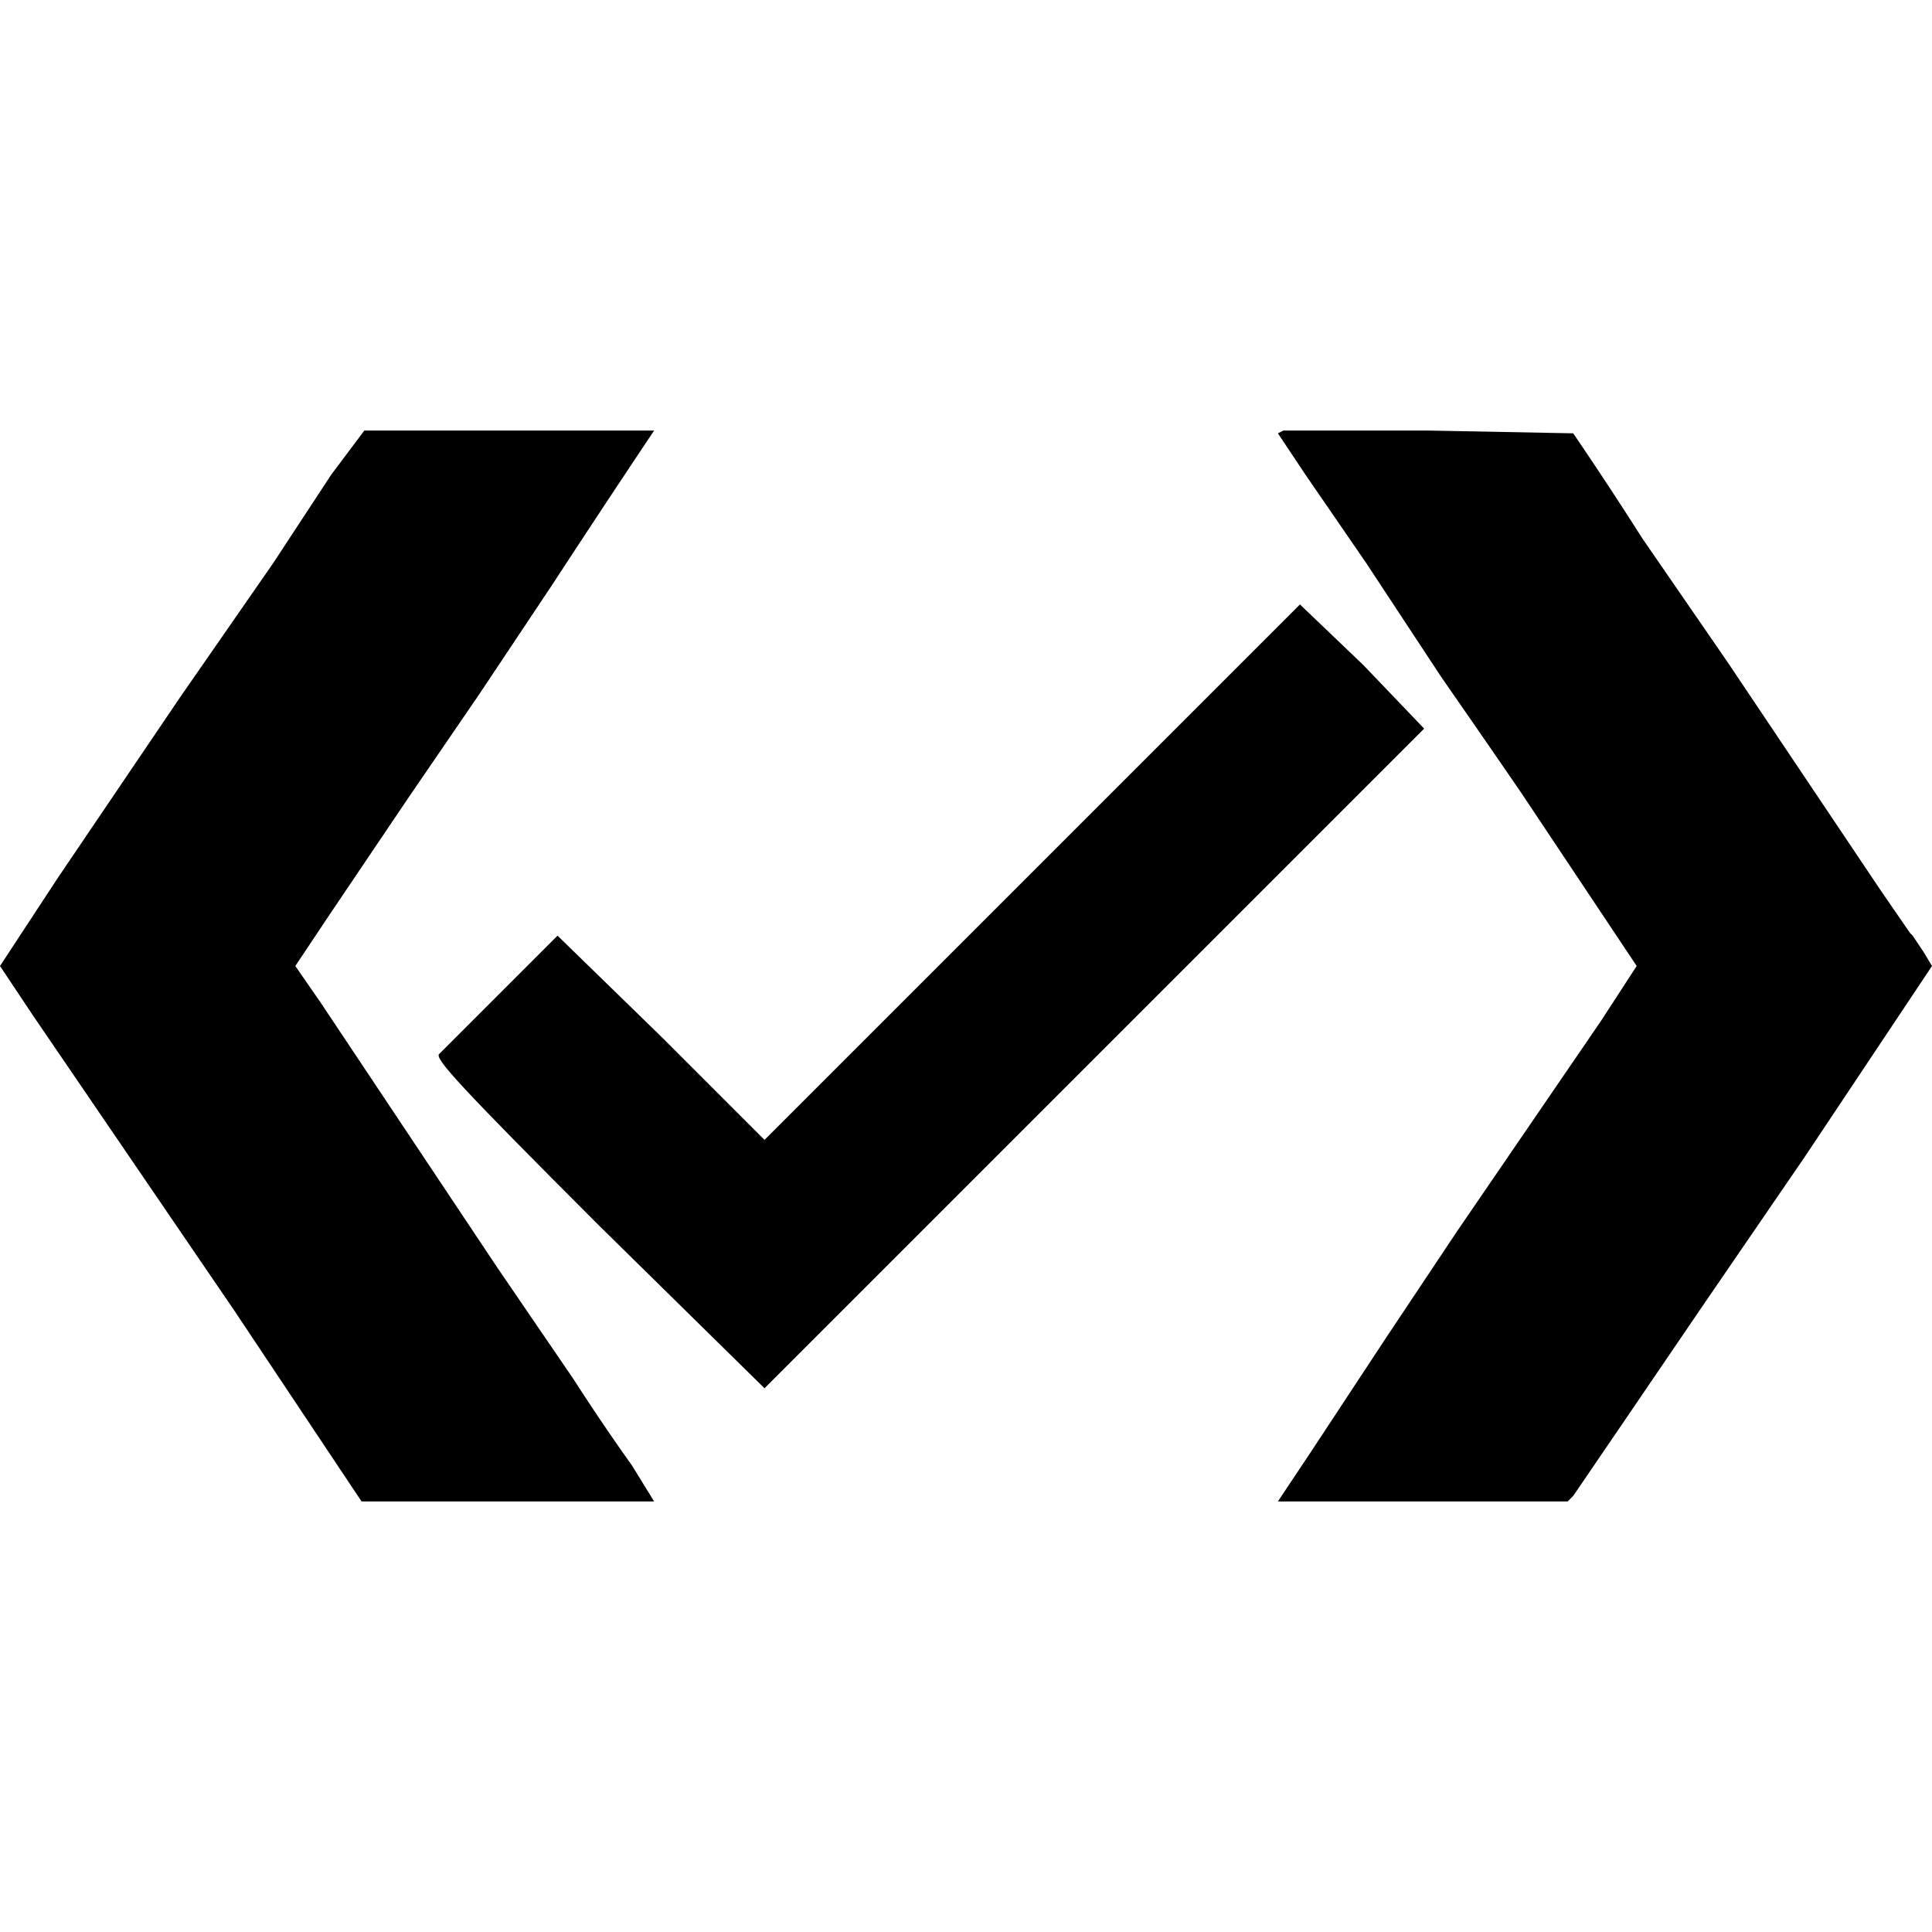
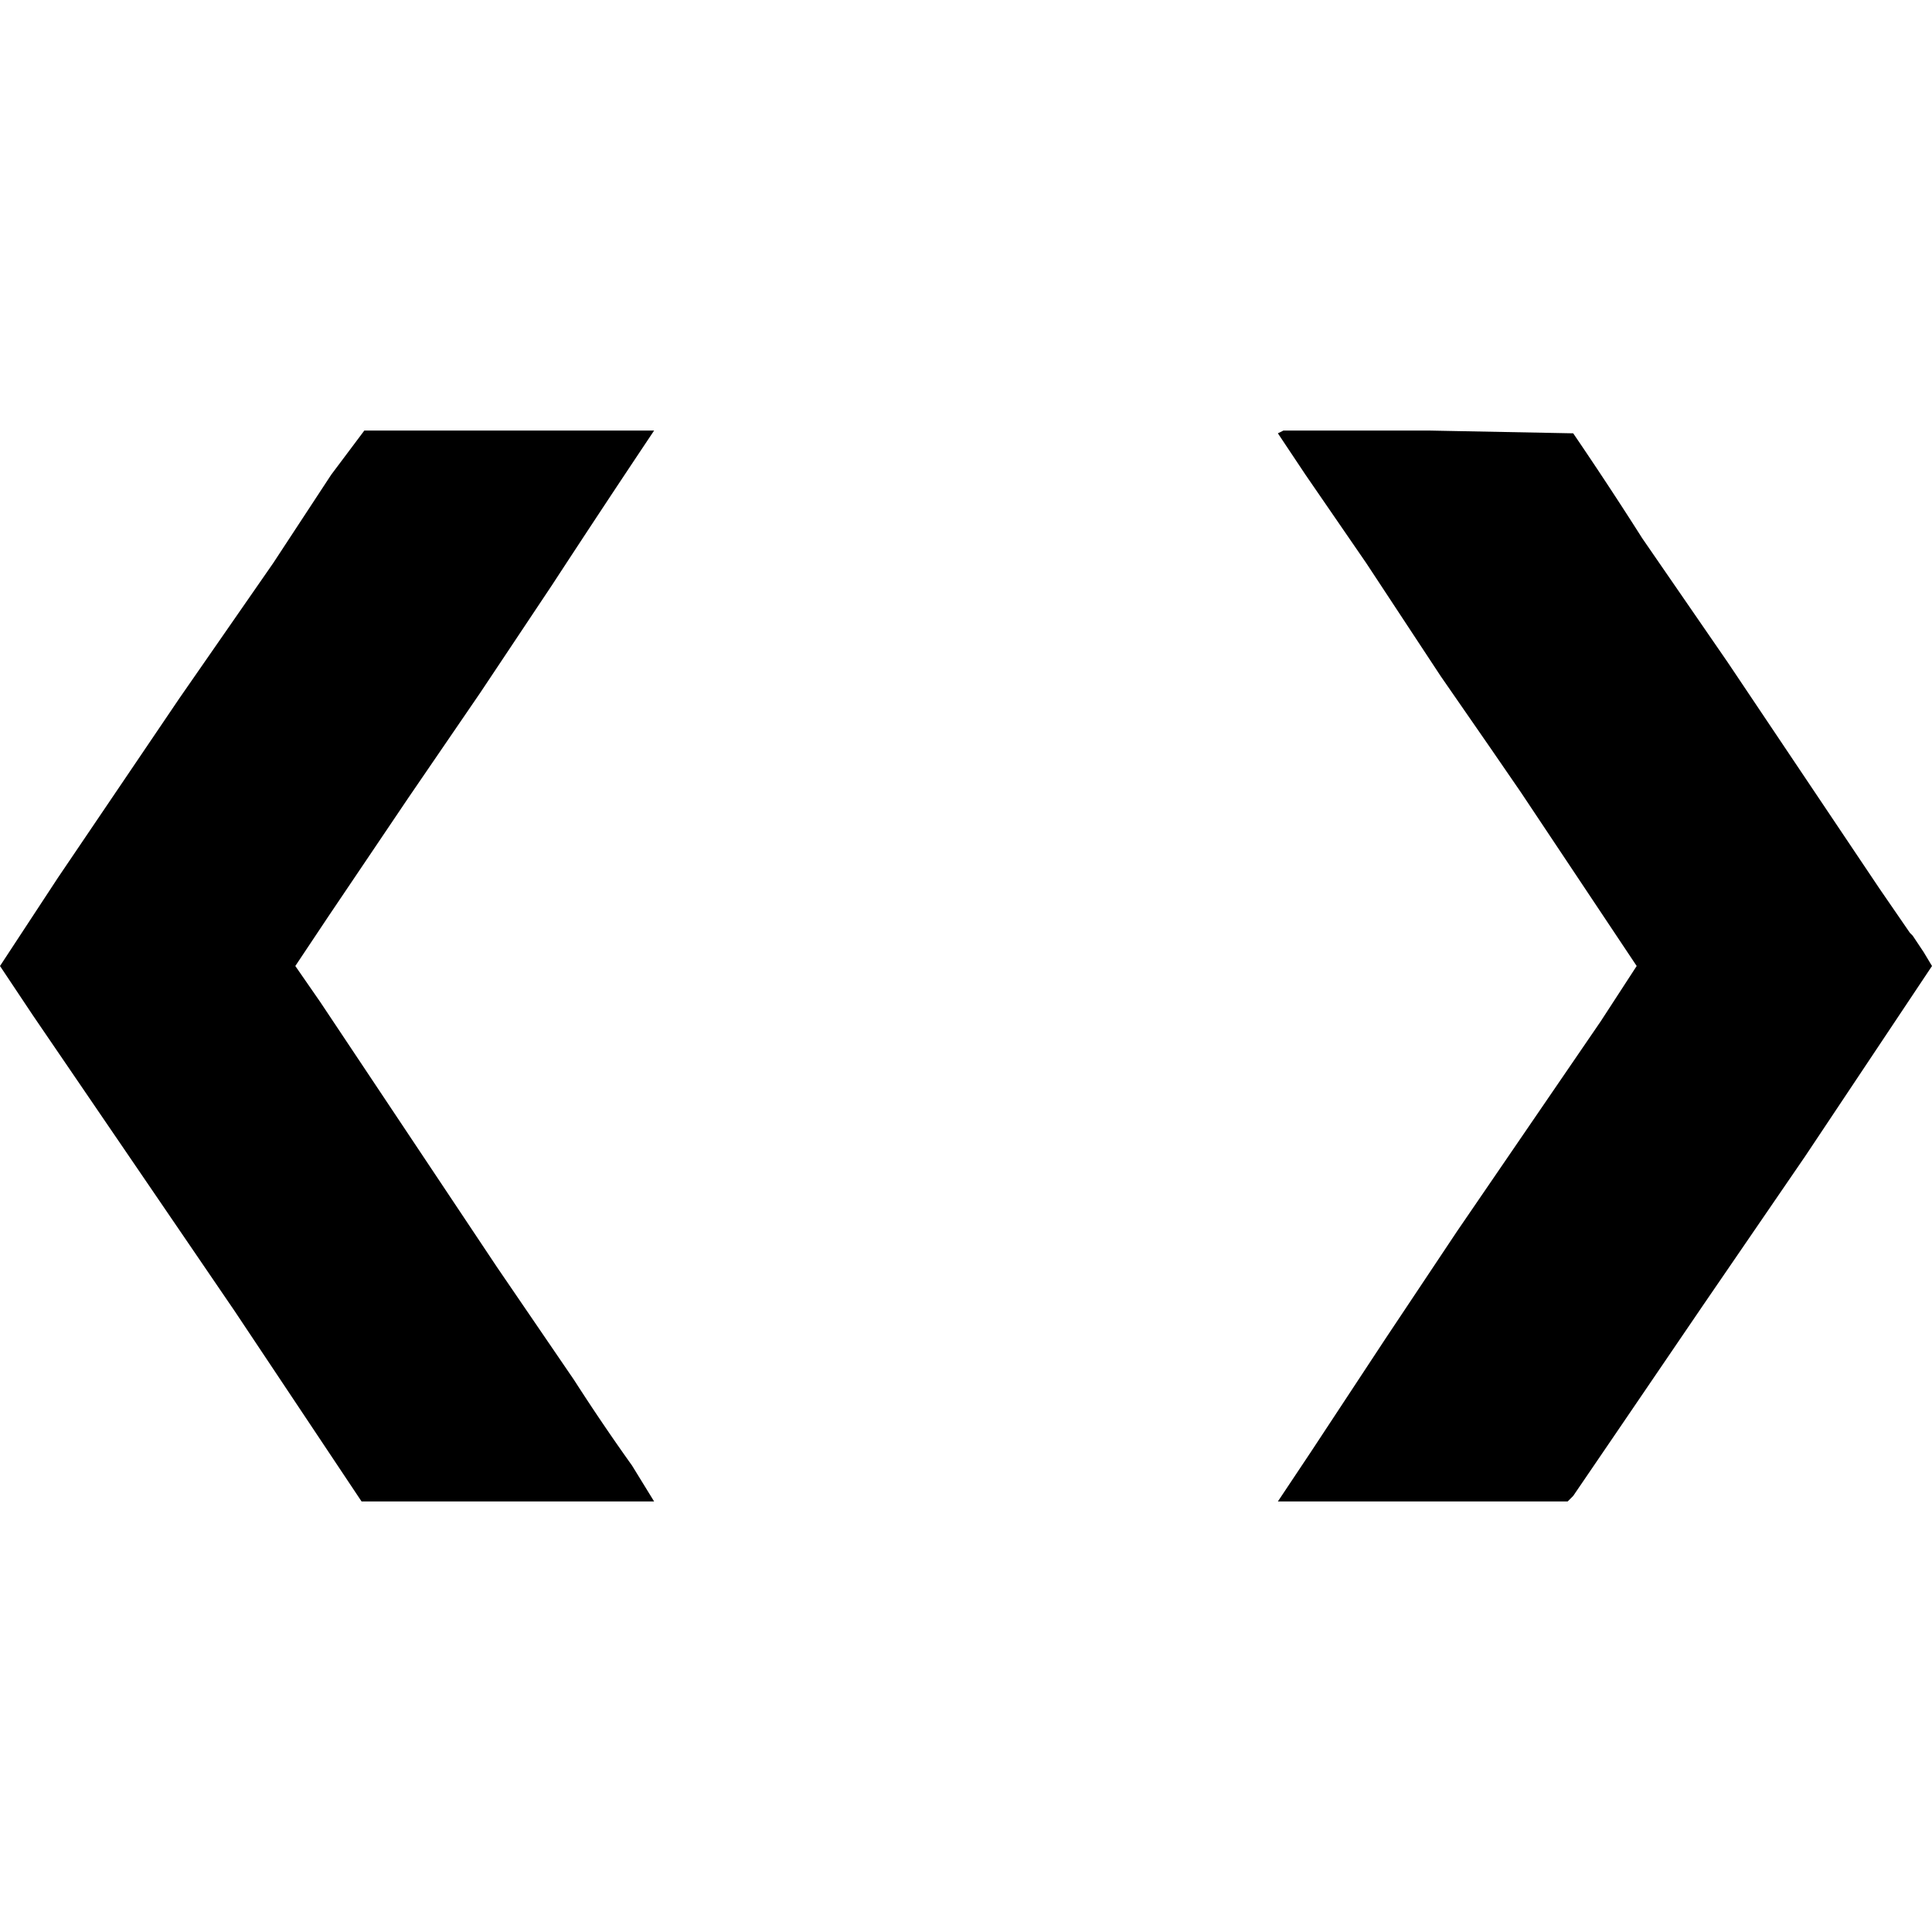
<svg xmlns="http://www.w3.org/2000/svg" version="1.0" viewBox="0 0 700 700">
  <path d="m132 156-12 16-21 32-34 49-44 65-21 32 12 18 73 107 32 48 14 21h106l-8-13a754 754 0 0 1-21-31l-28-41-64-96-9-13 12-18 29-43 26-38 26-39a5976 5976 0 0 1 37-56H132zM465 156l-2 1 10 15 22 32 27 41 18 26 11 16 26 39 16 24-13 20-52 76-26 39-27 41-12 18h105l2-2 15-22 32-47 37-54 32-48 14-21-3-5-4-6-1-1-11-16-55-82-31-45a1413 1413 0 0 0-25-38l-52-1h-53z" />
-   <path d="m374 316-97 97-37-37-38-37-21 21-22 22c-1 2 7 11 58 62l60 59 120-120 119-119-22-23-23-22-97 97z" />
</svg>